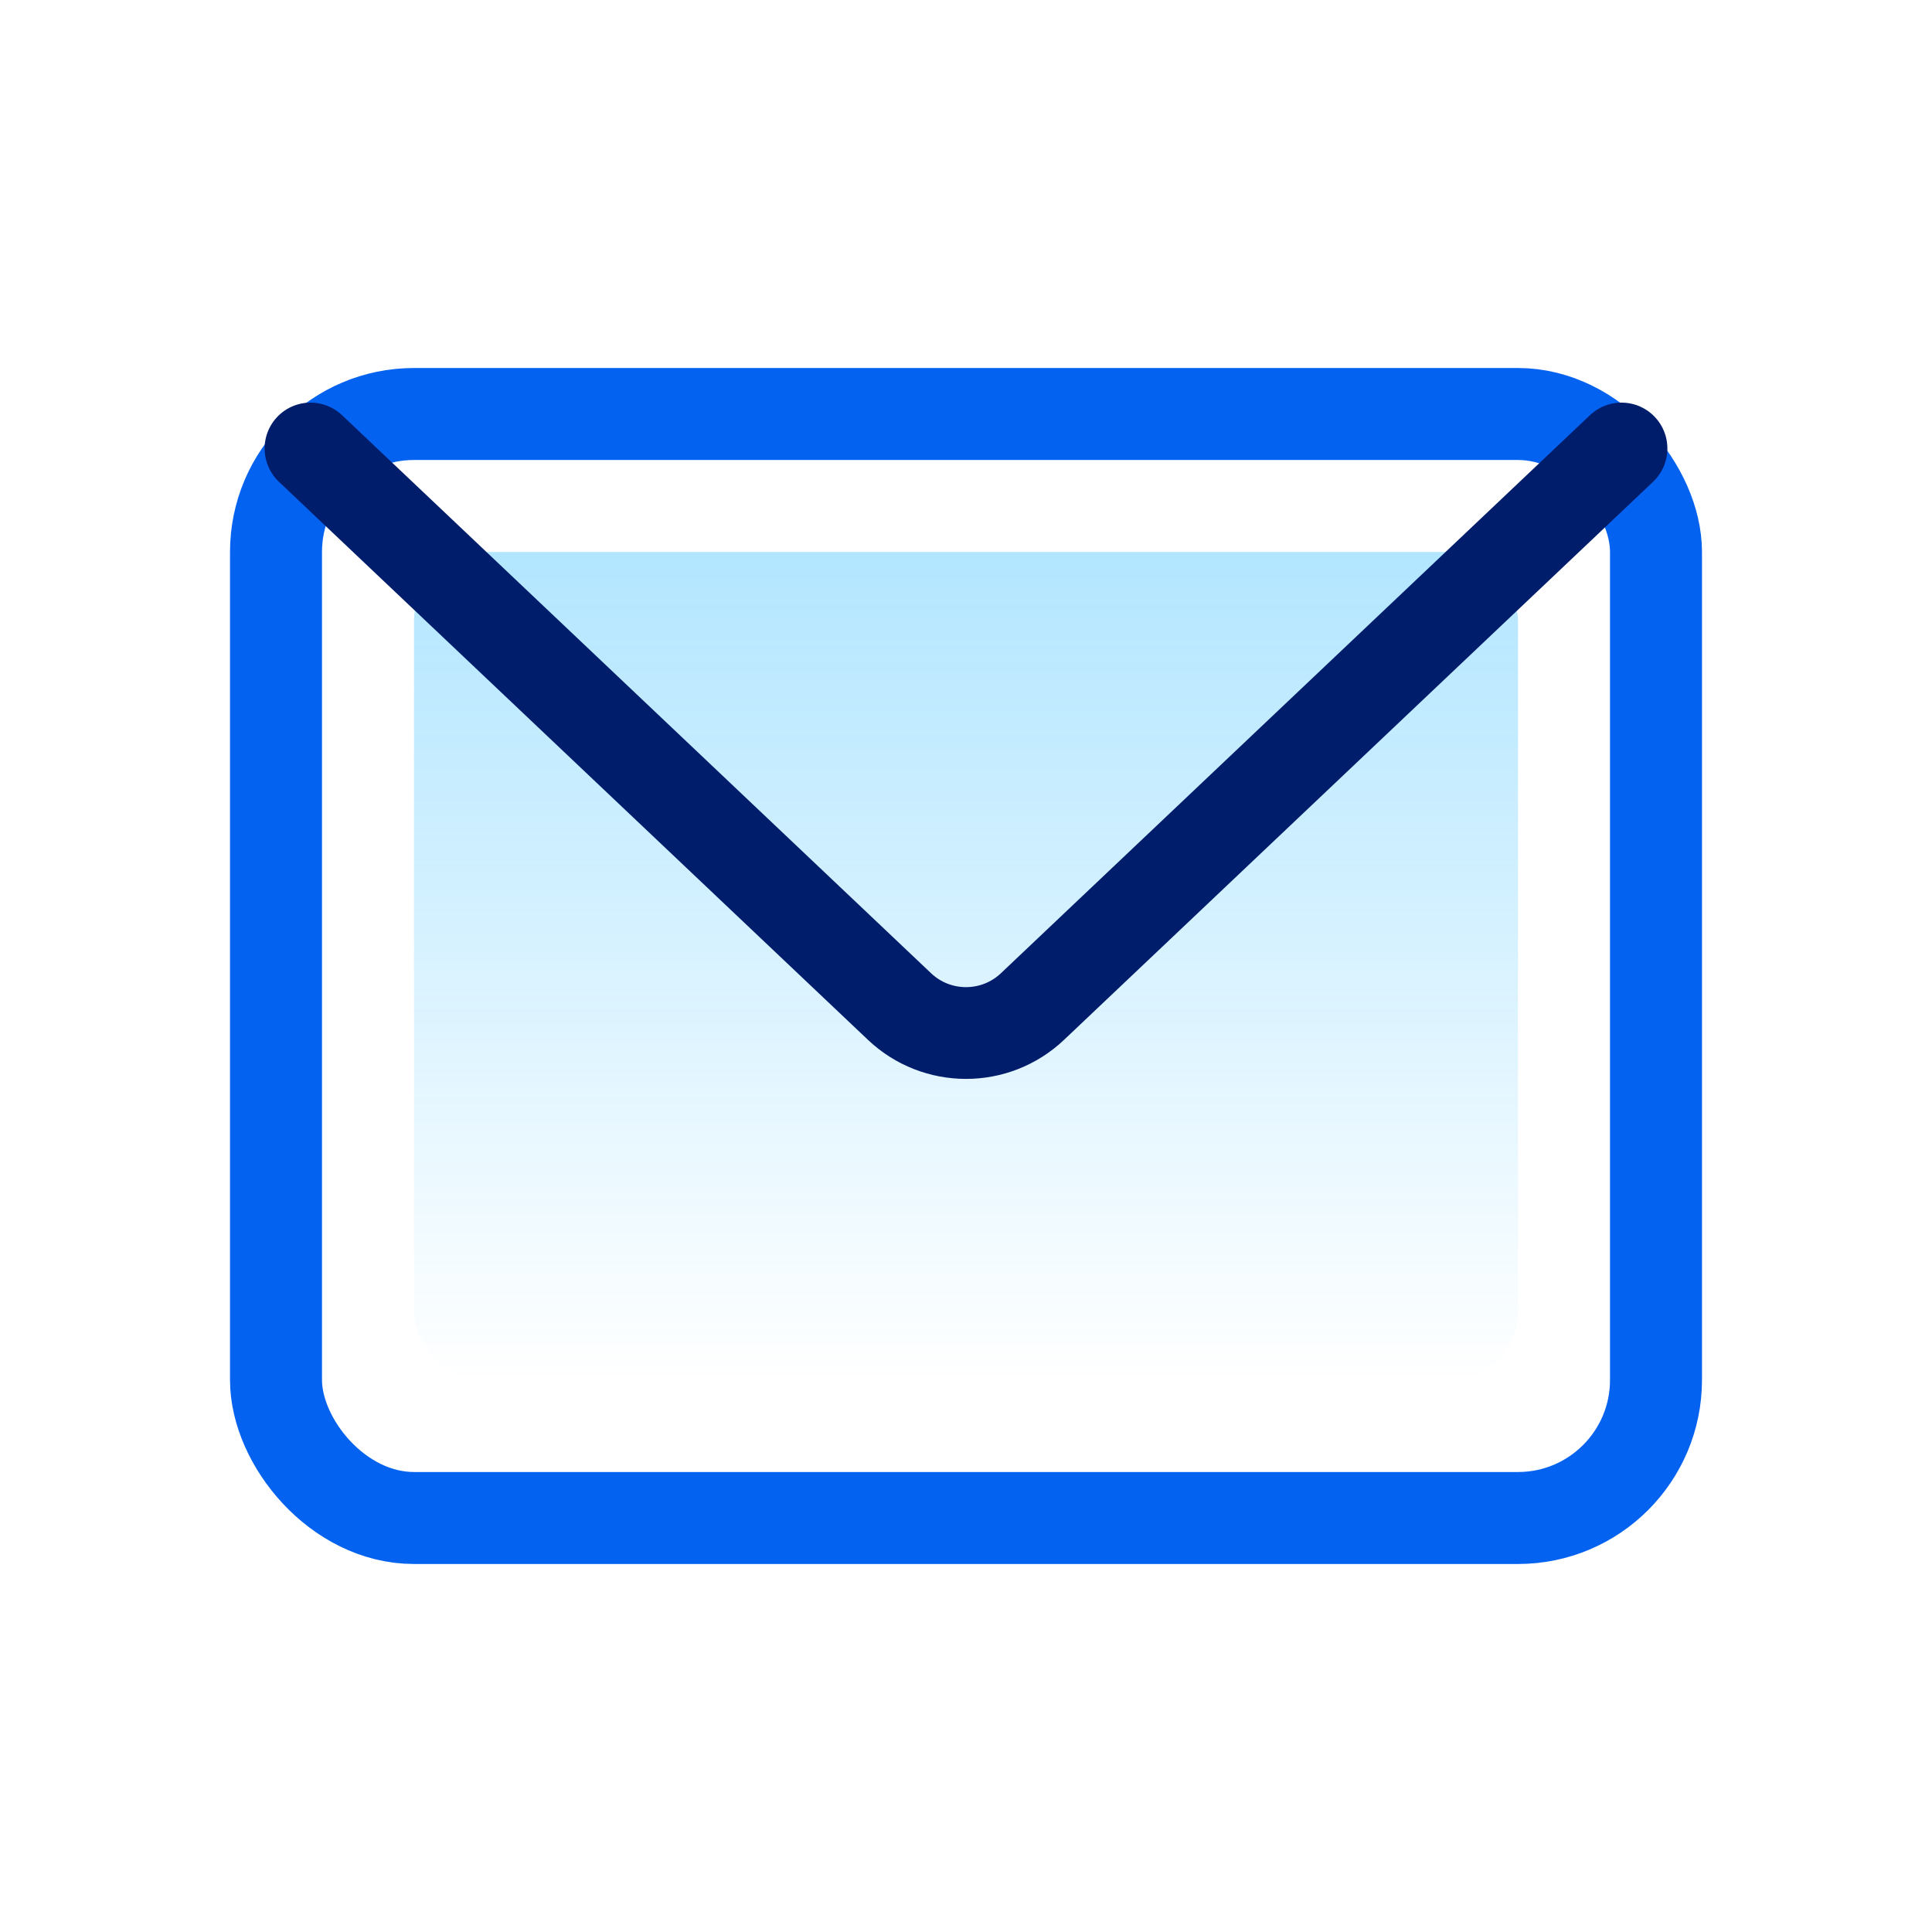
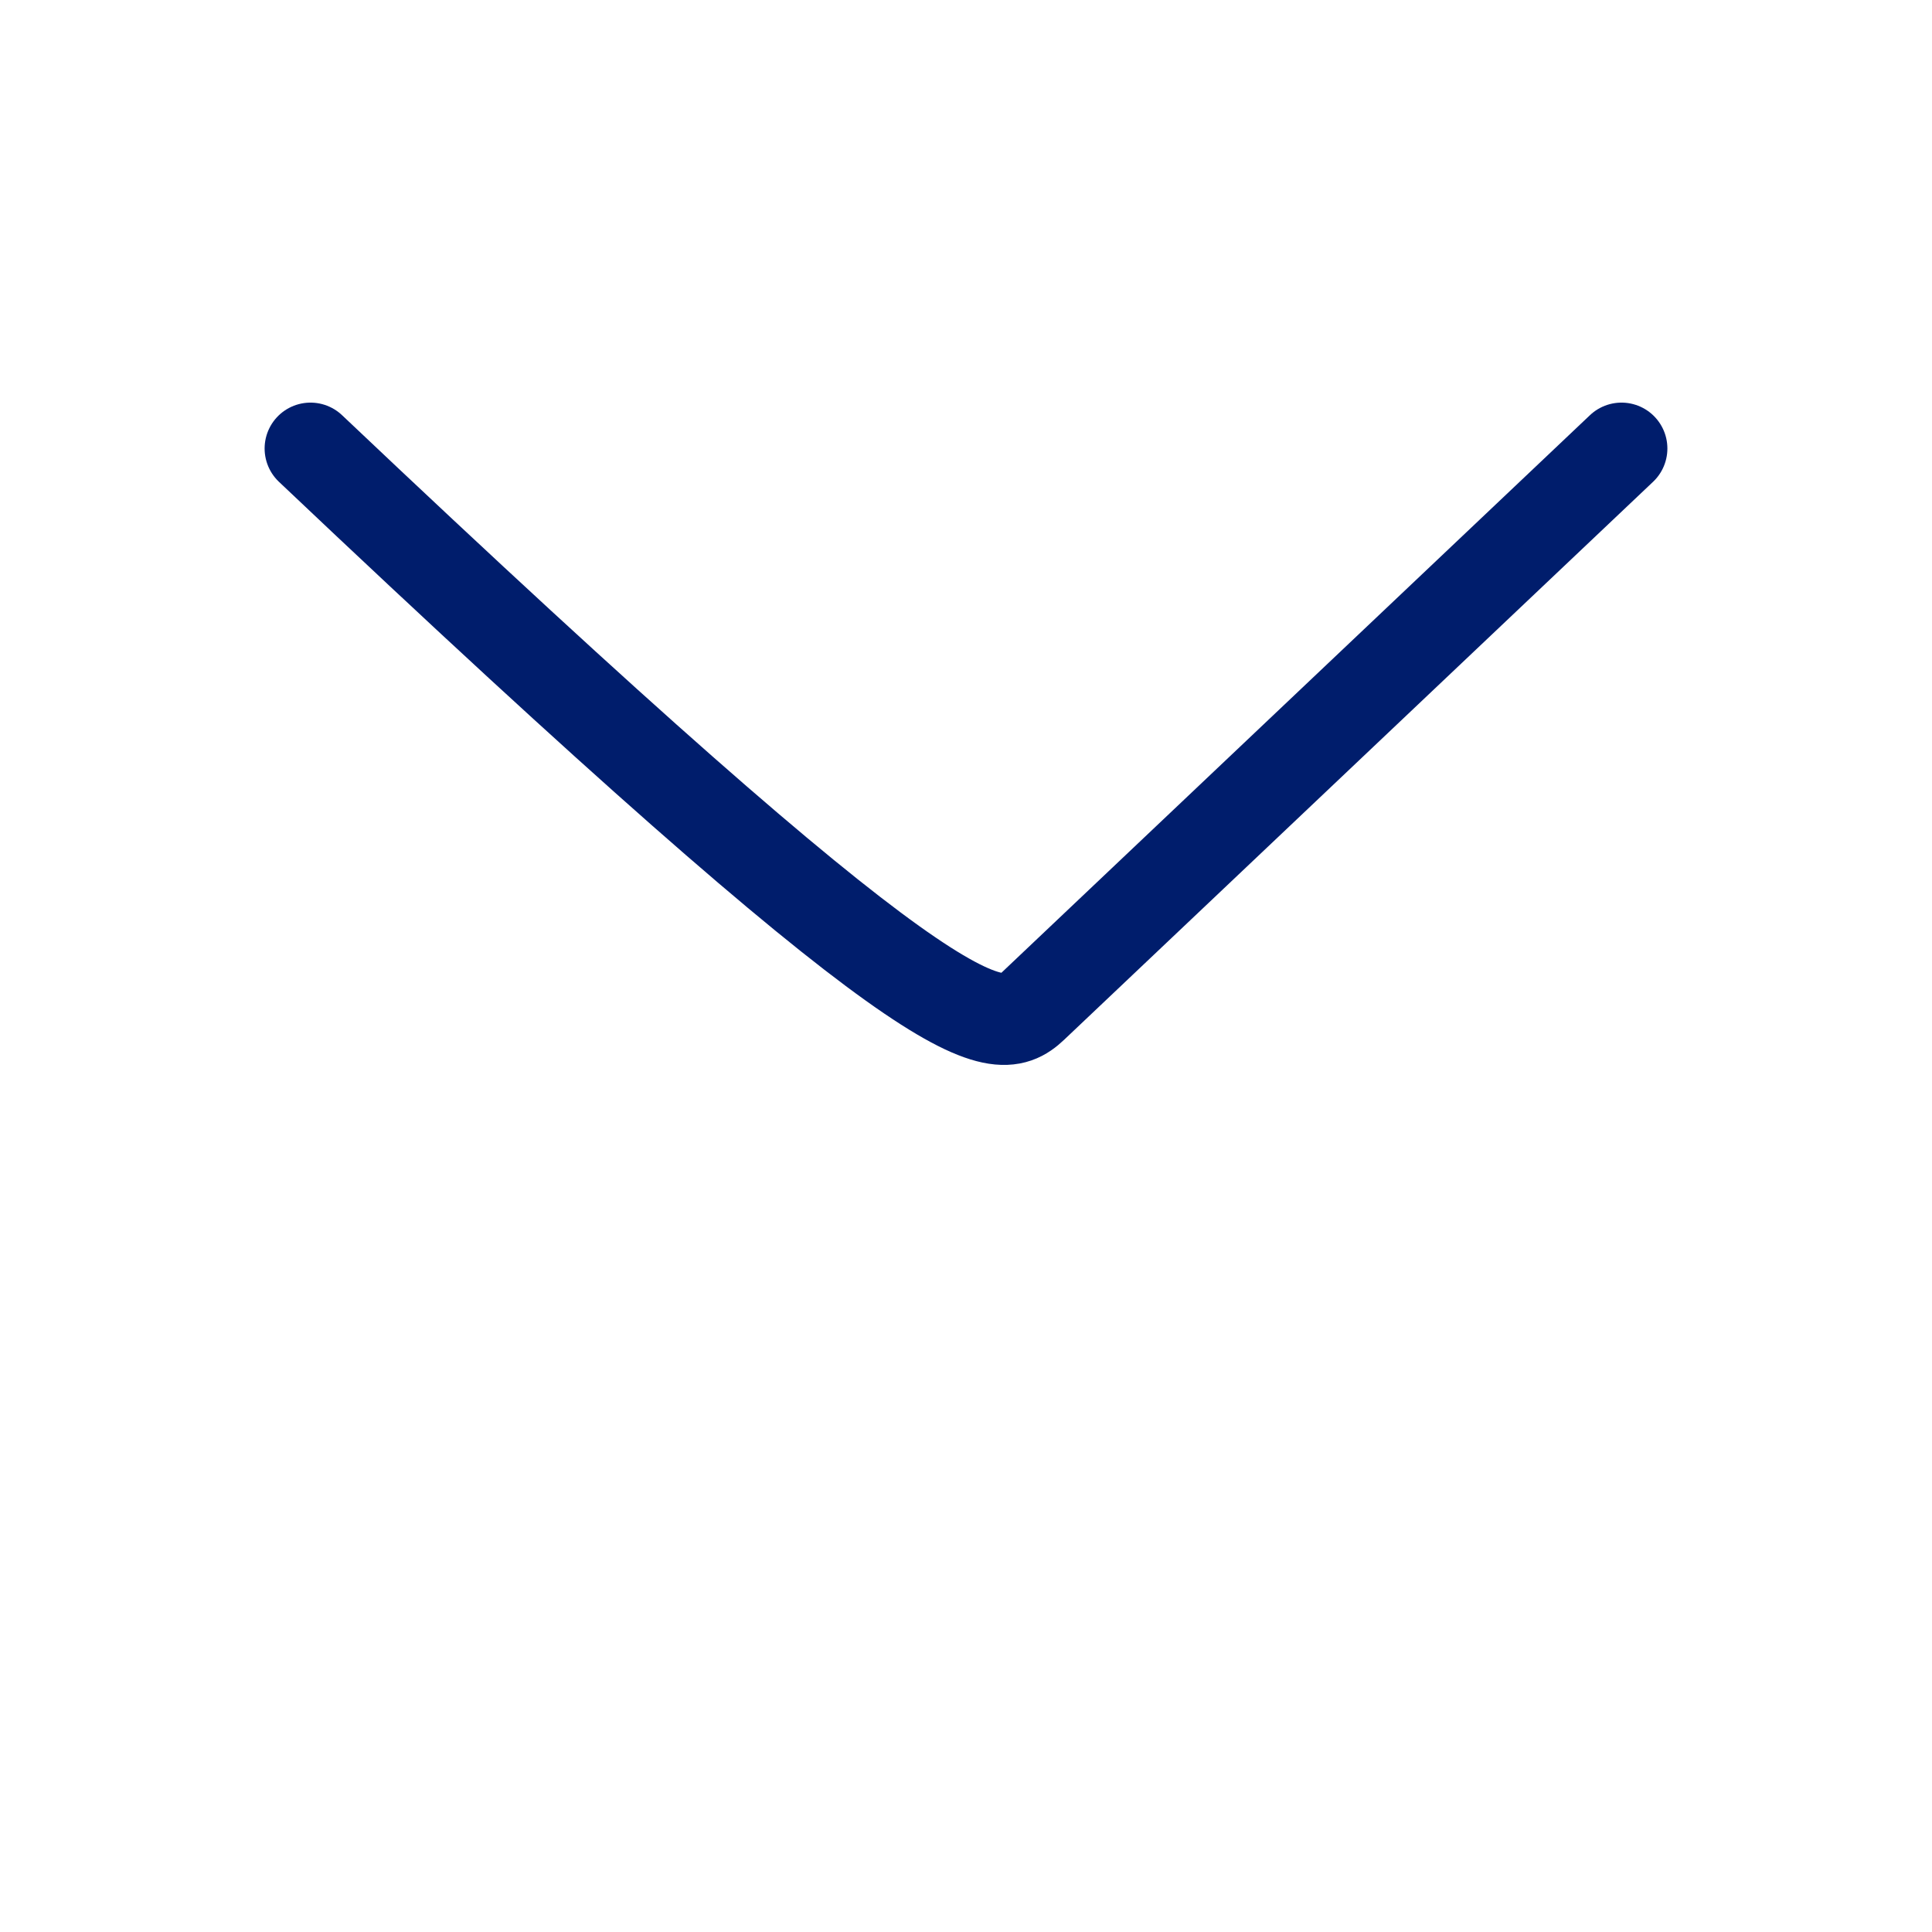
<svg xmlns="http://www.w3.org/2000/svg" width="28" height="28" viewBox="0 0 28 28" fill="none">
-   <rect x="4" y="6" width="20" height="16" rx="2" stroke="#0462F0" stroke-width="1.333" stroke-linecap="round" stroke-linejoin="round" />
-   <rect x="6" y="8" width="16" height="12" rx="1" fill="url(#paint0_linear_1425_6696)" fill-opacity="0.6" />
-   <path d="M4.5 6.5L13.037 14.588C13.577 15.099 14.423 15.099 14.963 14.588L23.5 6.5" stroke="#001D6C" stroke-width="1.33" stroke-linecap="round" />
+   <path d="M4.5 6.5C13.577 15.099 14.423 15.099 14.963 14.588L23.5 6.5" stroke="#001D6C" stroke-width="1.33" stroke-linecap="round" />
  <defs>
    <linearGradient id="paint0_linear_1425_6696" x1="13.908" y1="-2.338" x2="13.908" y2="20" gradientUnits="userSpaceOnUse">
      <stop stop-color="#11B1FF" />
      <stop offset="1" stop-color="#11B1FF" stop-opacity="0" />
    </linearGradient>
  </defs>
</svg>